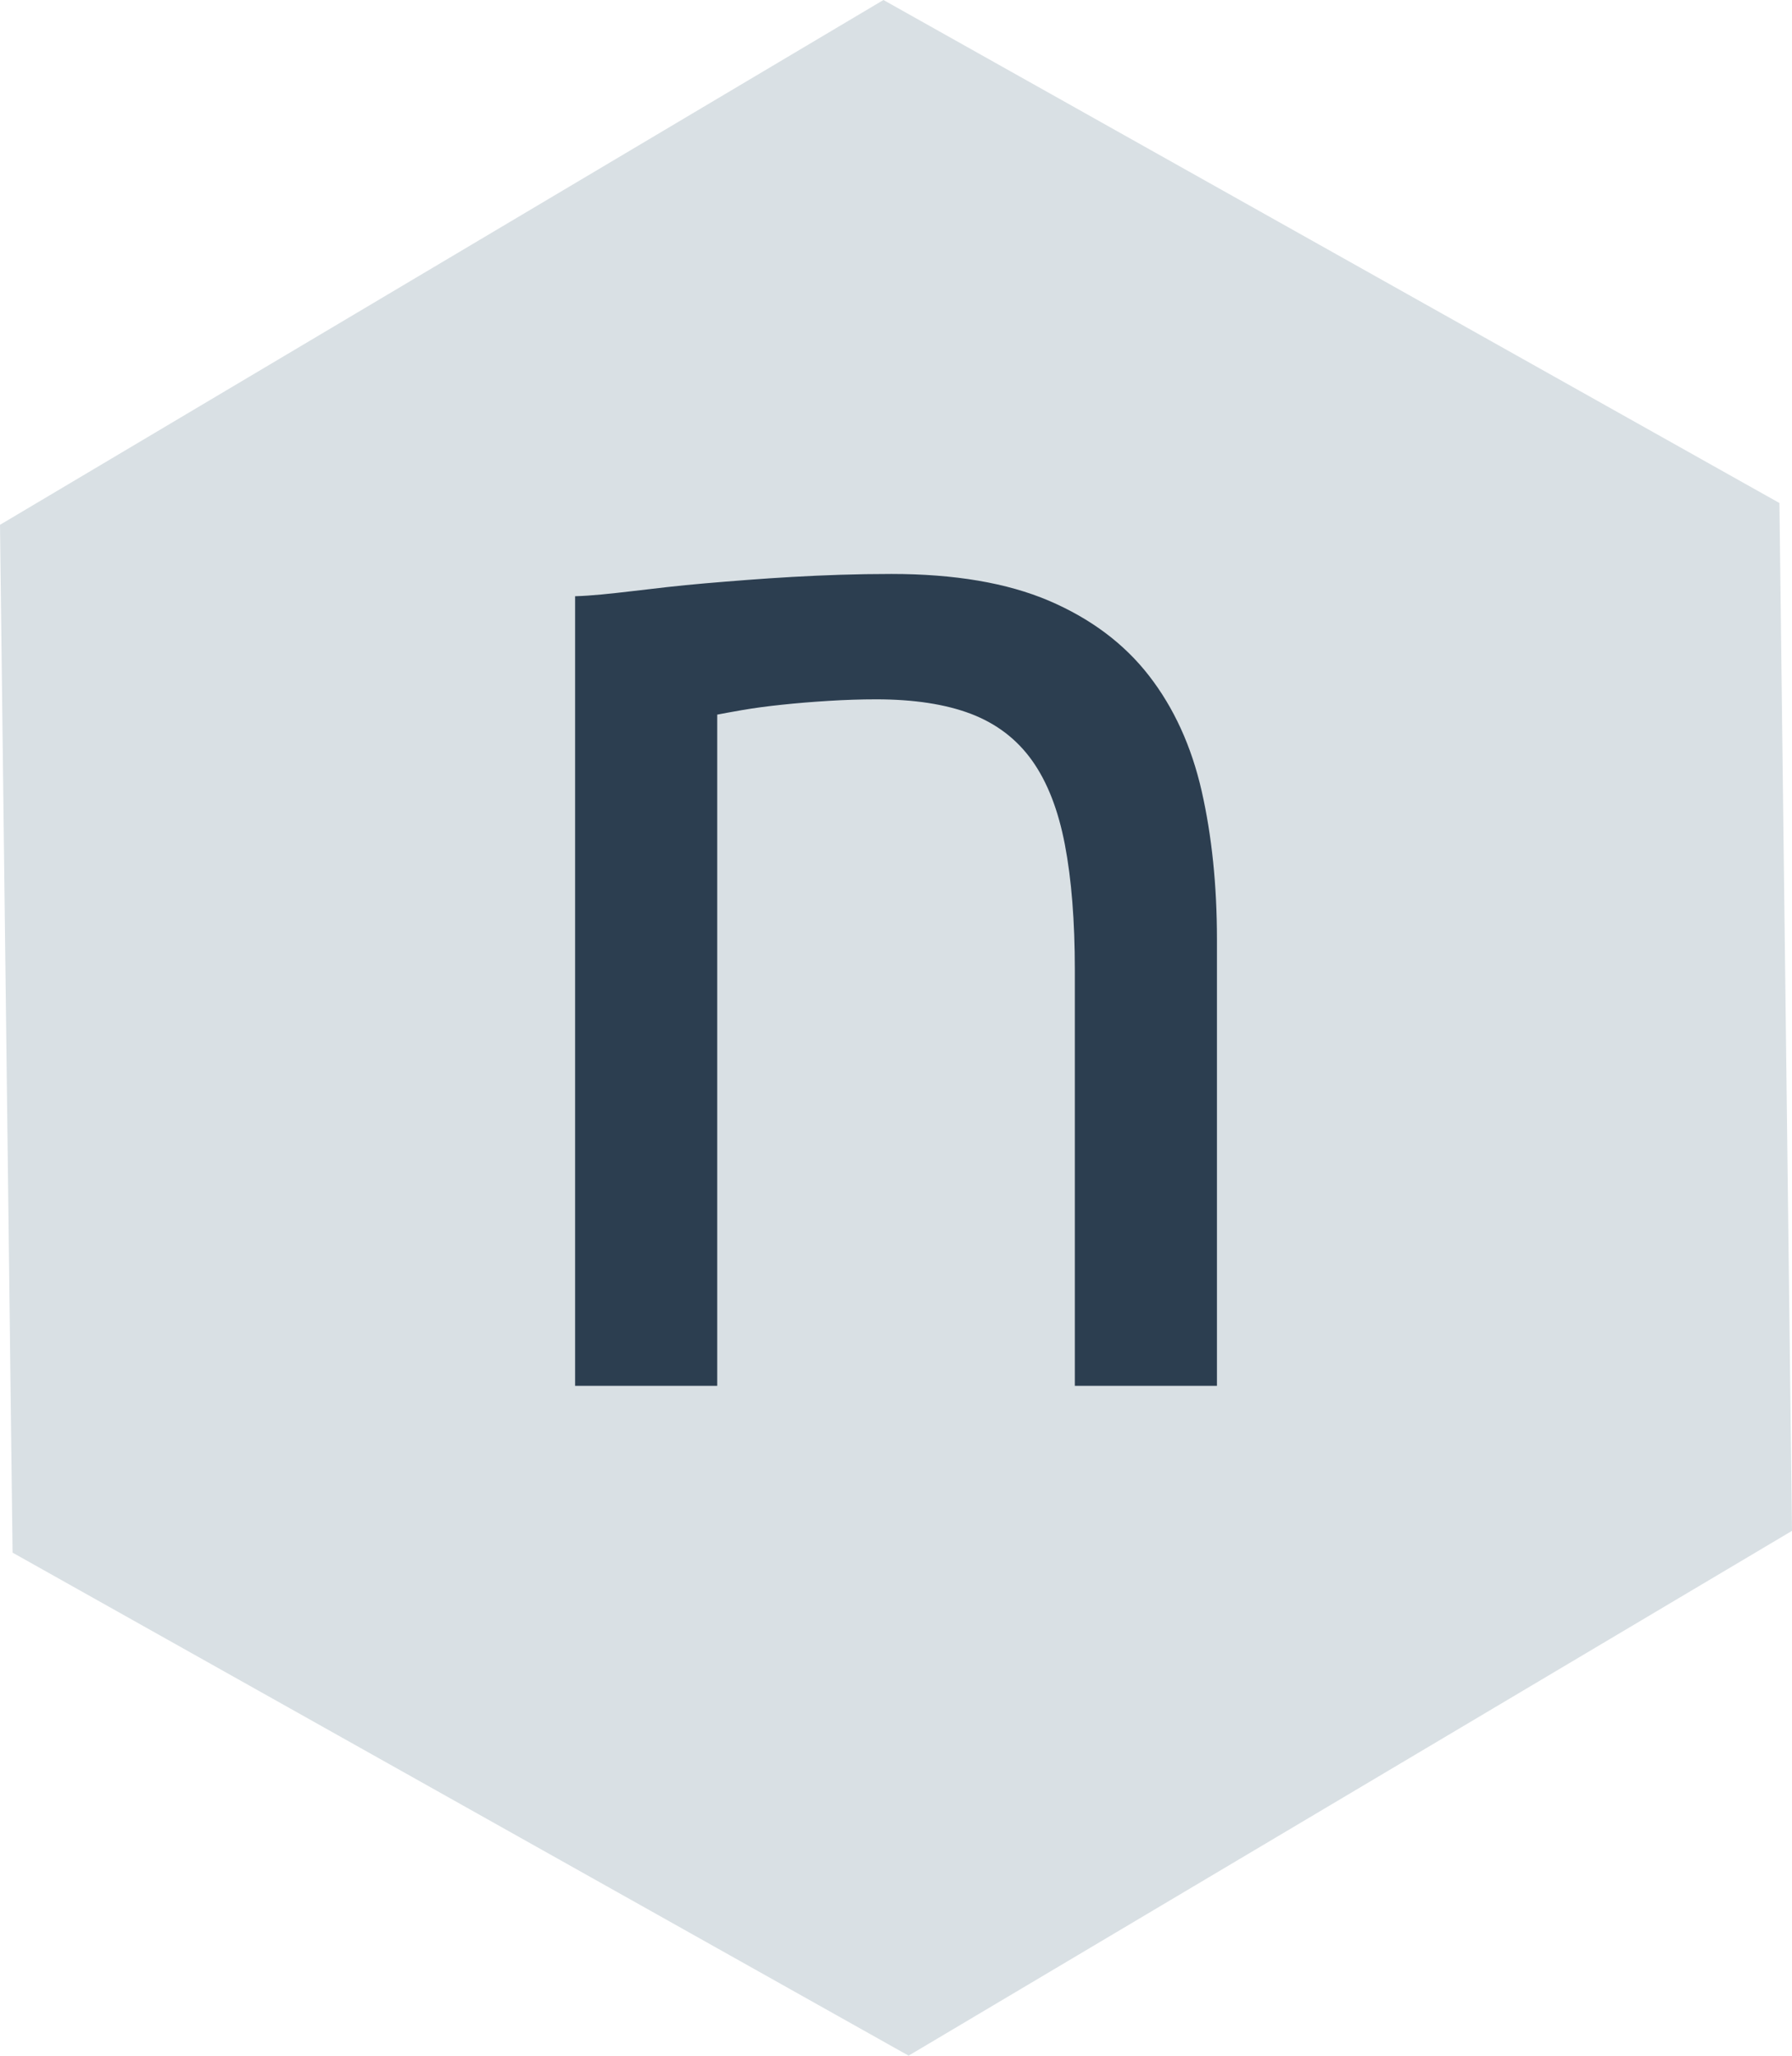
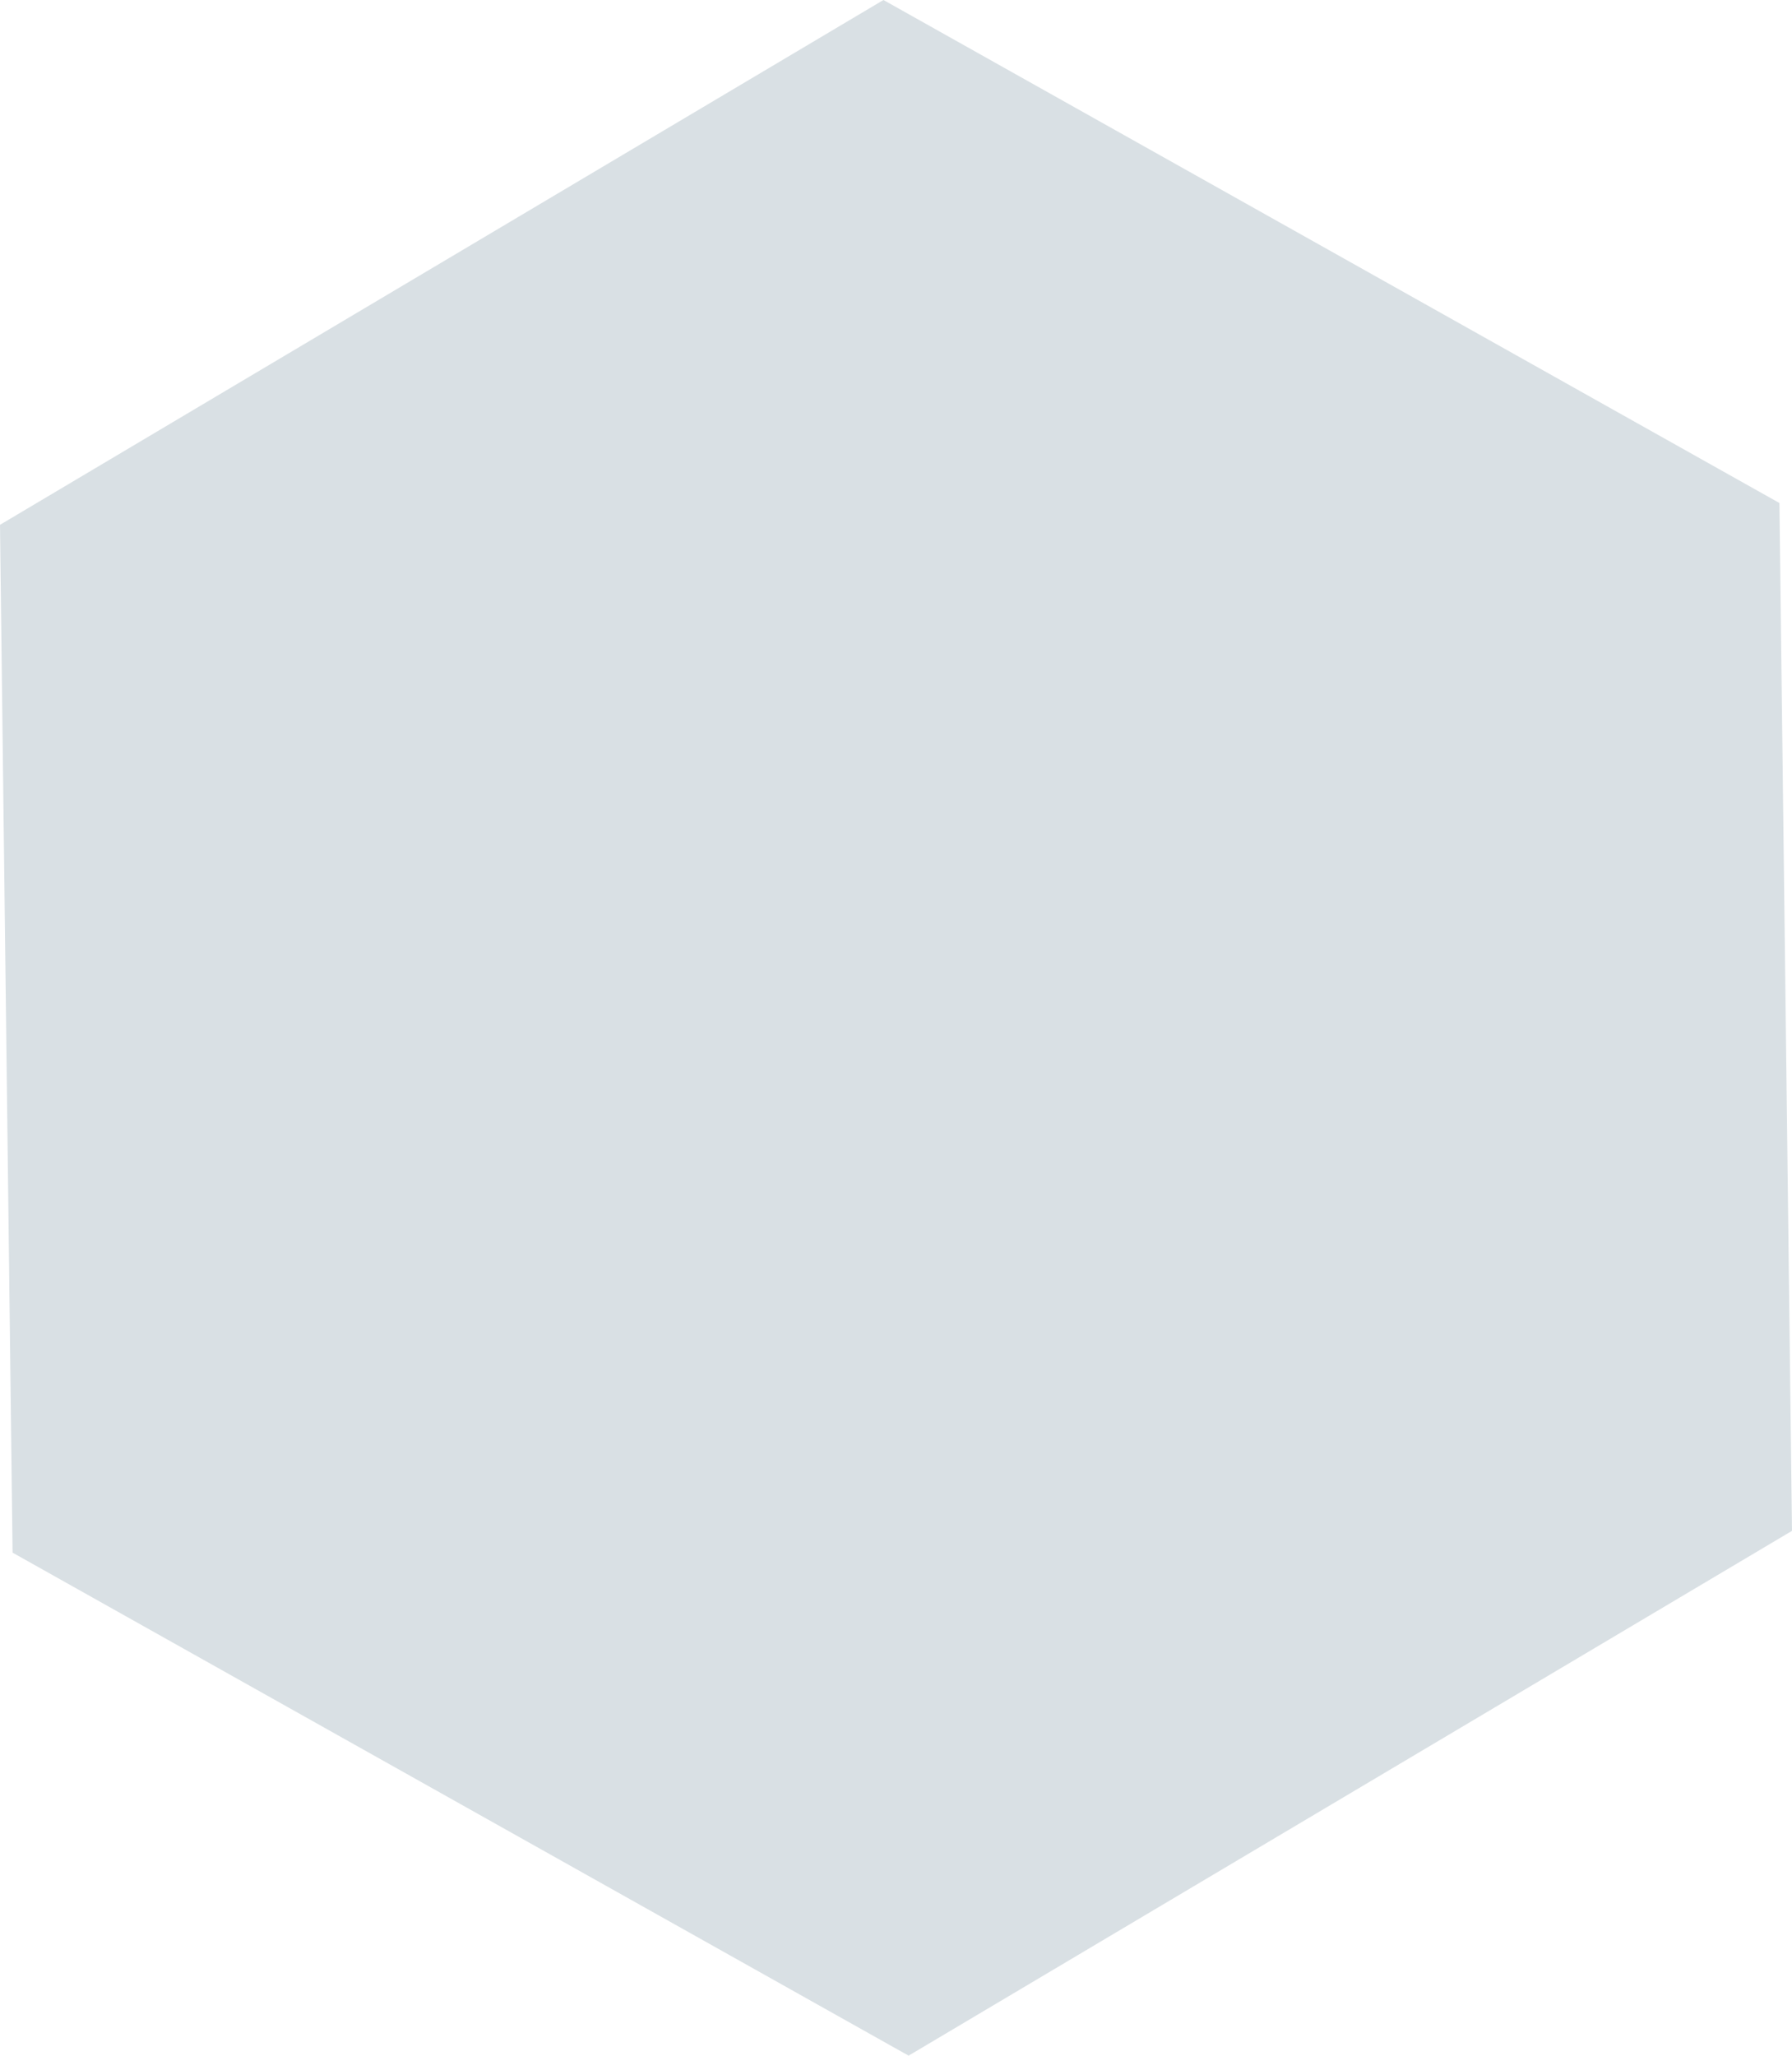
<svg xmlns="http://www.w3.org/2000/svg" id="Layer_2" data-name="Layer 2" viewBox="0 0 410.41 470.58">
  <defs>
    <style>
      .cls-1 {
        fill: #2c3e50;
      }

      .cls-2 {
        fill: #d9e0e4;
      }
    </style>
  </defs>
  <g id="Layer_2-2" data-name="Layer 2">
    <g>
      <polygon class="cls-2" points="208.09 470.58 2.88 355.43 0 120.14 202.33 0 407.53 115.15 410.41 350.44 208.09 470.58" />
-       <path class="cls-1" d="m131.71,136.49c7.49-.21,17.45-1.91,29.75-2.95,12.5-1.06,26.6-2.15,42.7-2.15,14.46,0,26.48,2.05,36.05,6.12,9.56,4.09,17.21,9.8,22.92,17.15,5.71,7.35,9.74,16.16,12.08,26.43,2.33,10.27,3.5,21.58,3.5,33.95v102.2h-32.55v-95.2c0-11.2-.76-20.76-2.28-28.7-1.52-7.93-4.02-14.35-7.52-19.25s-8.17-8.45-14-10.68c-5.84-2.21-13.07-3.32-21.7-3.32-3.5,0-7.12.12-10.85.35-3.73.23-7.29.52-10.67.88-3.38.35-6.42.76-9.1,1.22-2.69.47-4.61.82-5.78,1.05v153.65h-32.55v-180.75Z" />
    </g>
  </g>
</svg>